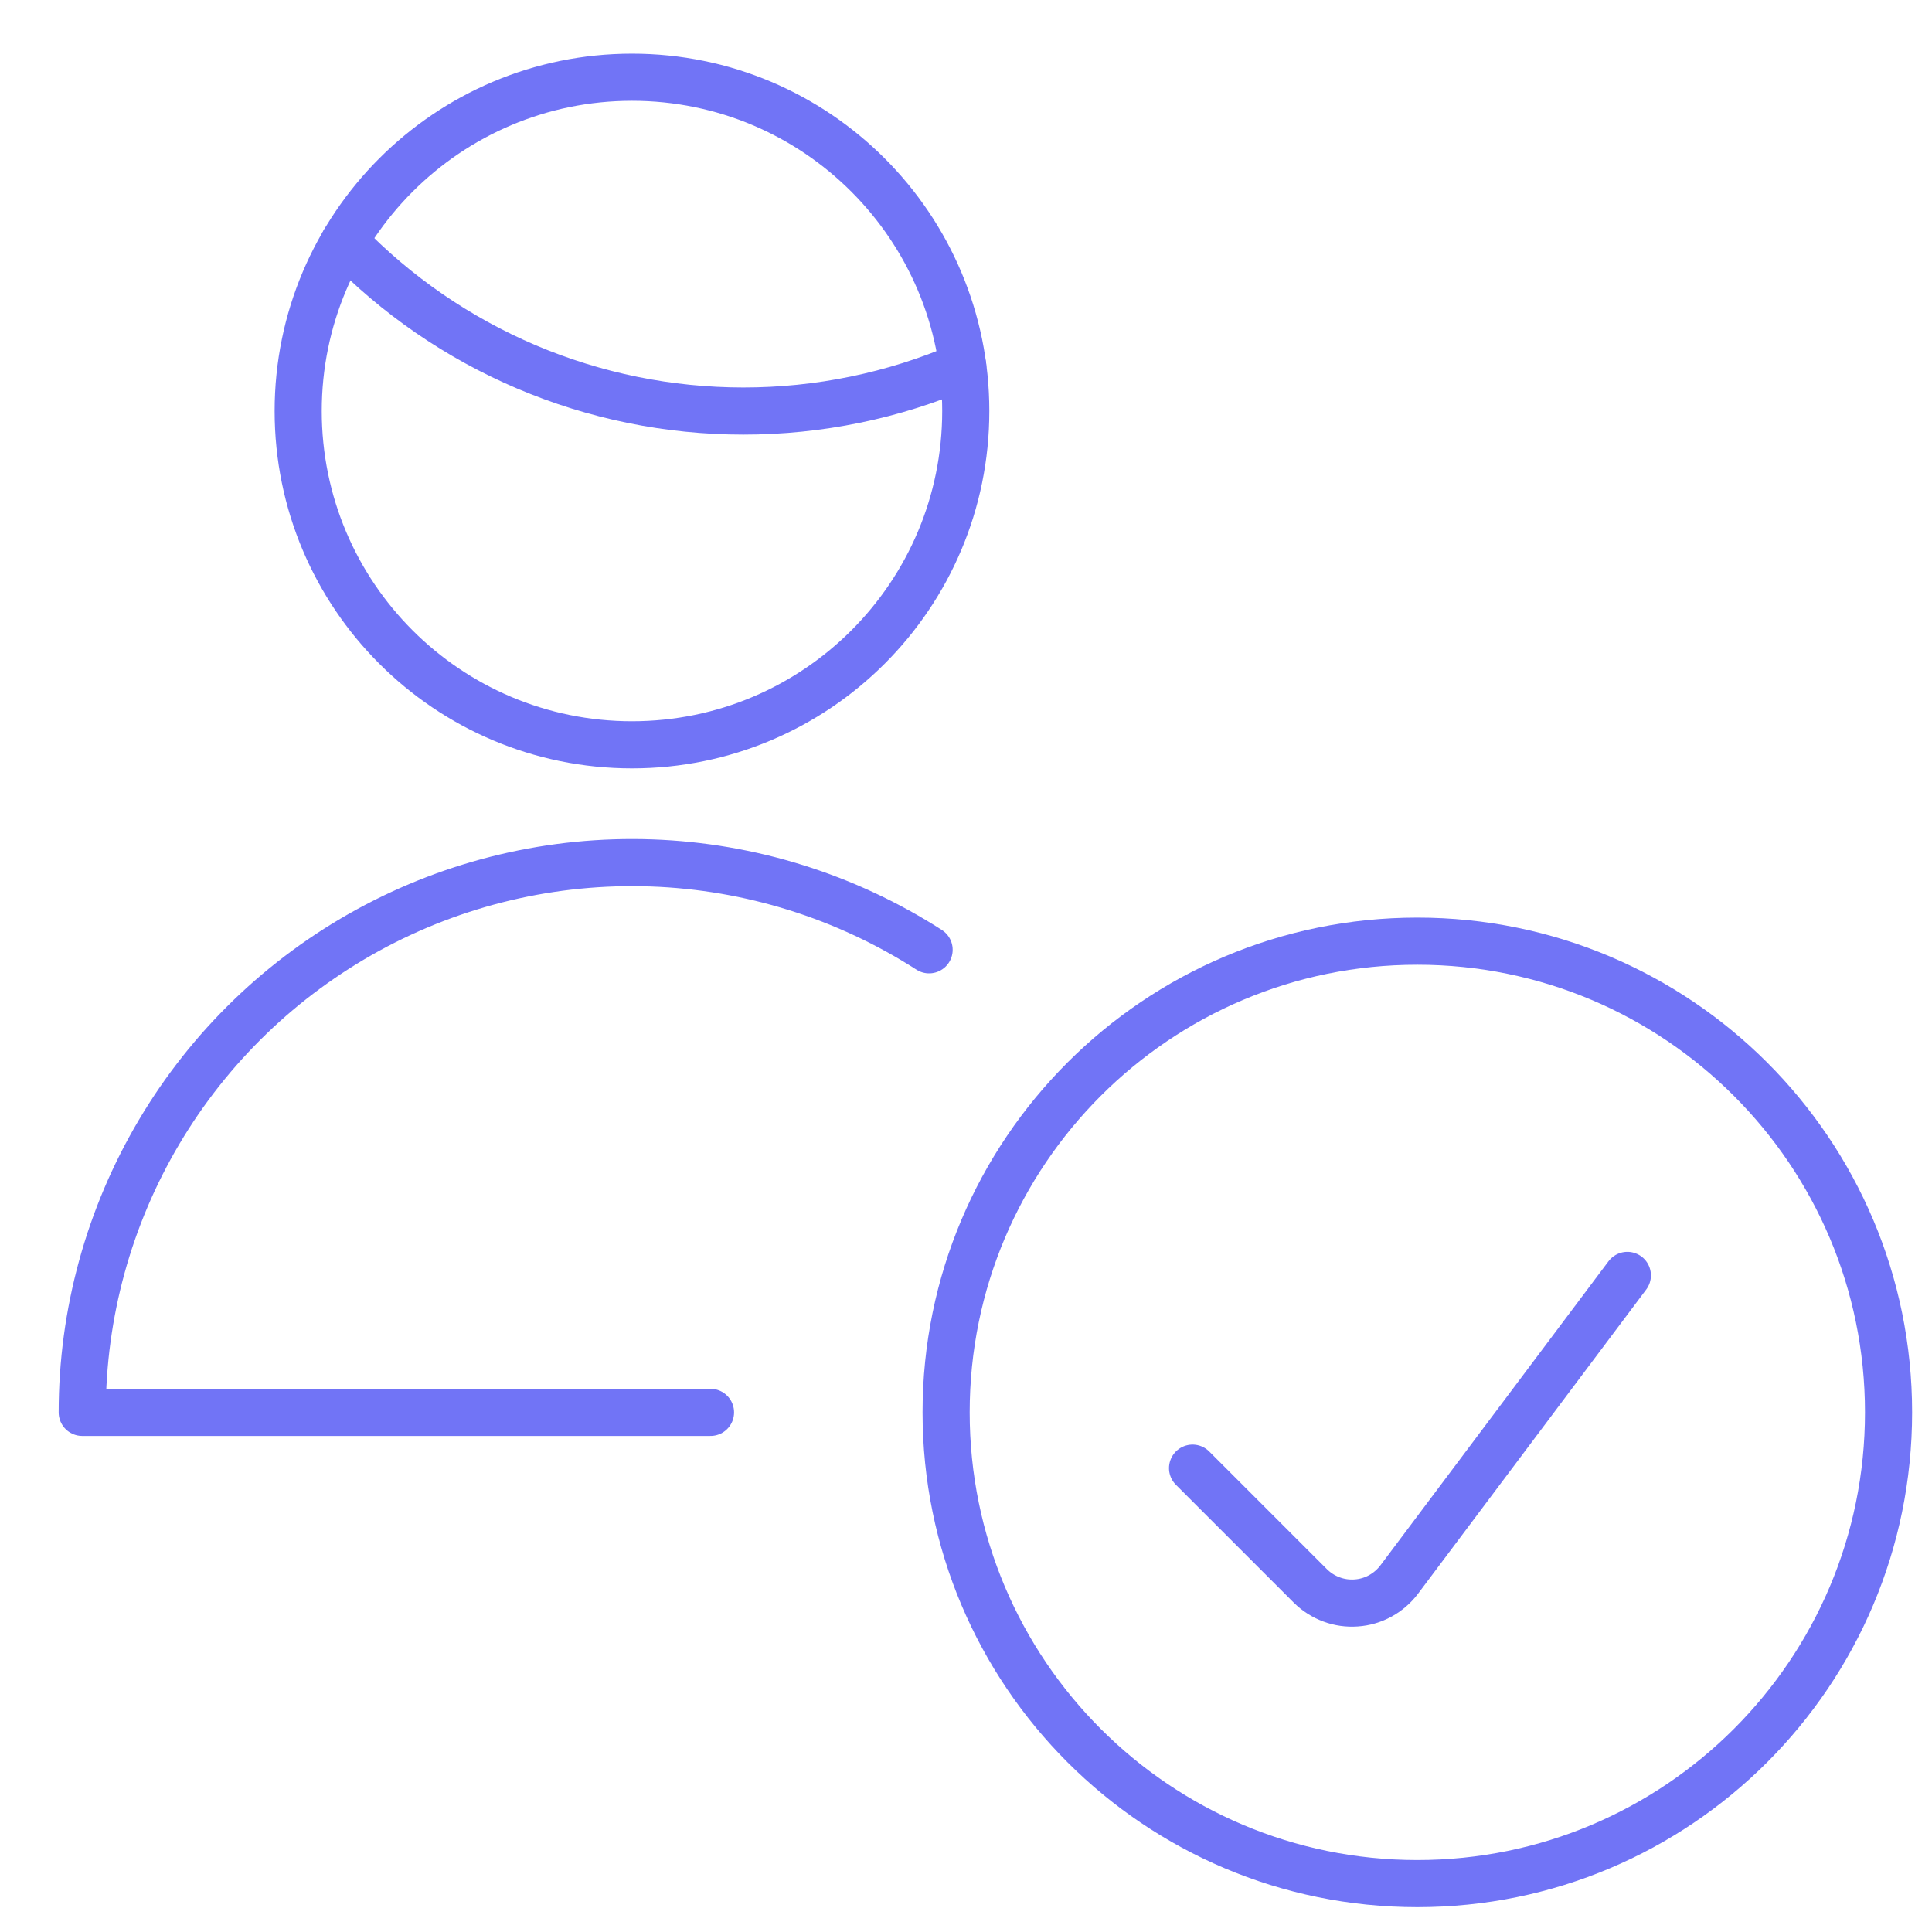
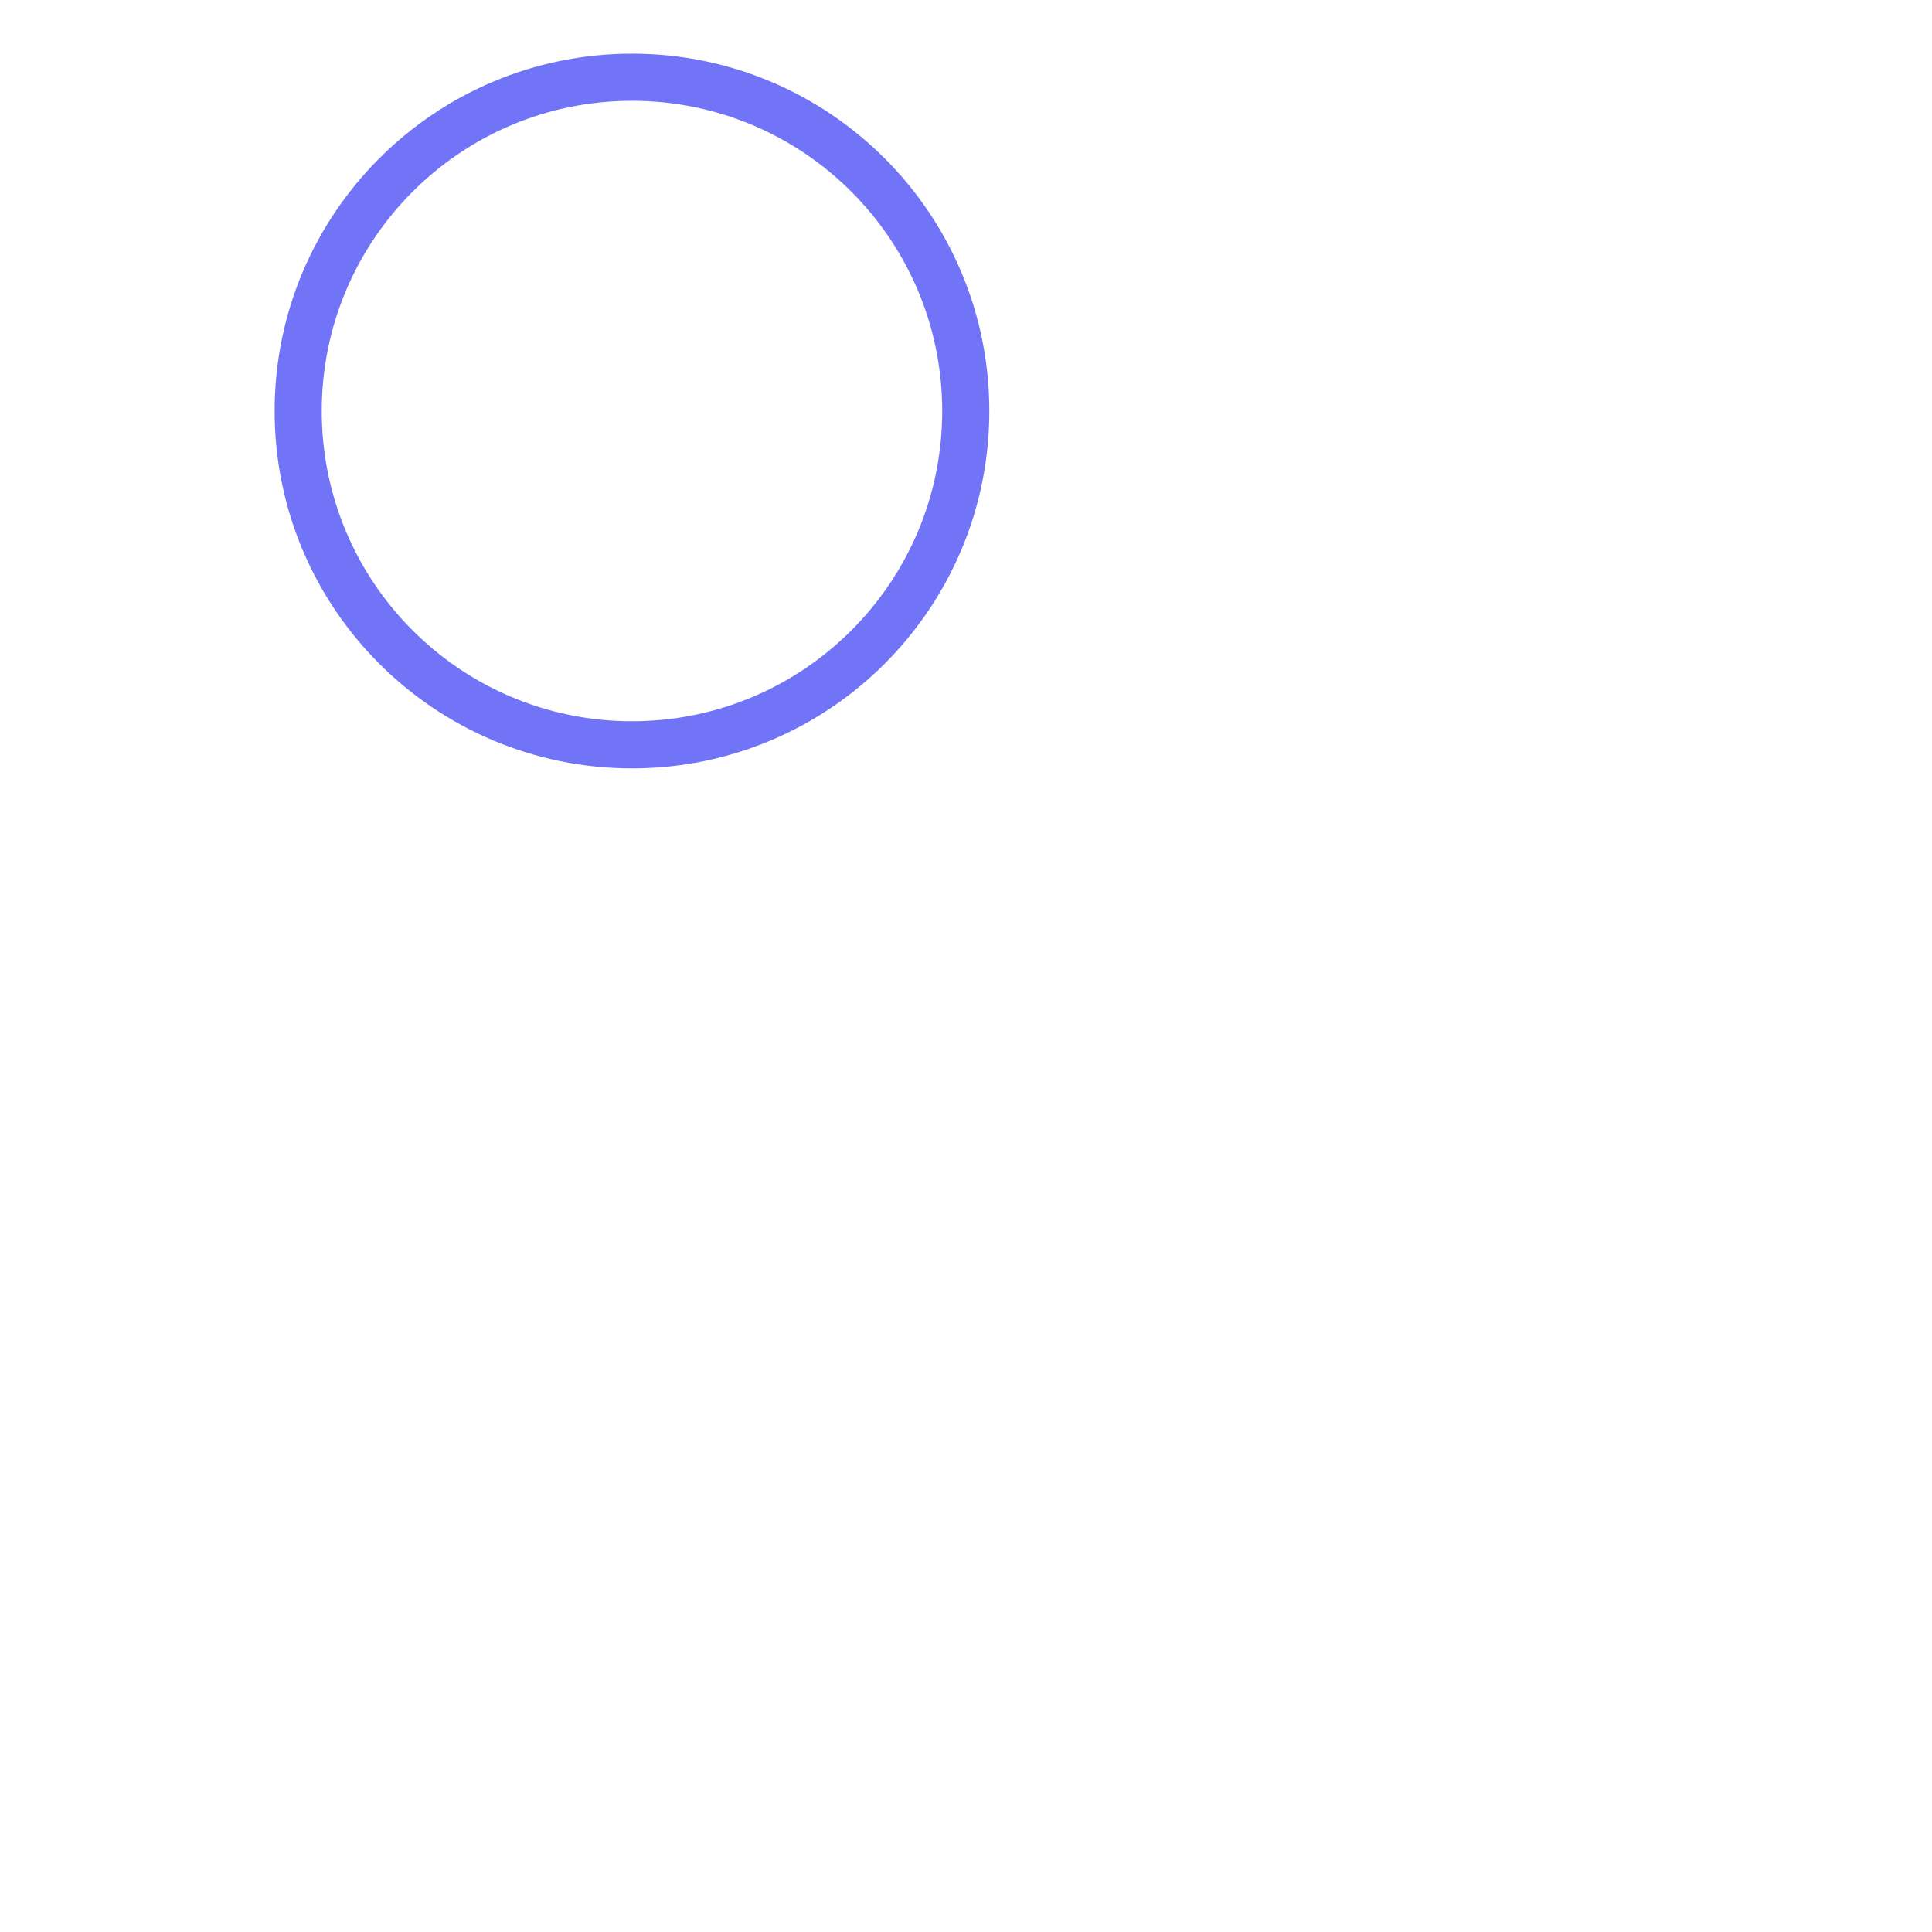
<svg xmlns="http://www.w3.org/2000/svg" width="41" height="41" viewBox="0 0 41 41" fill="none">
  <g clip-path="url(#clip0_414_30506)">
-     <path d="M30.078 39.973C35.601 39.973 40.078 35.496 40.078 29.973C40.078 24.45 35.601 19.973 30.078 19.973C24.555 19.973 20.078 24.45 20.078 29.973C20.078 35.496 24.555 39.973 30.078 39.973Z" stroke="#7174F6" stroke-linecap="round" stroke-linejoin="round" />
-     <path d="M34.535 27.066L29.693 33.521C29.585 33.664 29.448 33.782 29.291 33.868C29.134 33.954 28.96 34.005 28.781 34.017C28.603 34.03 28.424 34.005 28.256 33.942C28.088 33.88 27.935 33.782 27.808 33.656L25.308 31.156" stroke="#7174F6" stroke-linecap="round" stroke-linejoin="round" />
-     <path d="M15.078 29.973H1.745C1.745 27.878 2.309 25.822 3.378 24.02C4.446 22.218 5.981 20.738 7.819 19.733C9.657 18.729 11.732 18.239 13.826 18.313C15.919 18.387 17.954 19.024 19.717 20.156" stroke="#7174F6" stroke-linecap="round" stroke-linejoin="round" />
-     <path d="M7.308 5.126C8.405 6.264 9.72 7.169 11.174 7.787C12.629 8.405 14.193 8.723 15.773 8.723C17.375 8.724 18.959 8.398 20.43 7.764" stroke="#7174F6" stroke-linecap="round" stroke-linejoin="round" />
    <path d="M13.412 15.806C17.324 15.806 20.495 12.635 20.495 8.723C20.495 4.811 17.324 1.639 13.412 1.639C9.5 1.639 6.328 4.811 6.328 8.723C6.328 12.635 9.5 15.806 13.412 15.806Z" stroke="#7174F6" stroke-linecap="round" stroke-linejoin="round" />
  </g>
  <defs>
    <clipPath id="clip0_414_30506">
      <rect width="40" height="40" fill="white" transform="translate(0.912 0.806)" />
    </clipPath>
  </defs>
</svg>